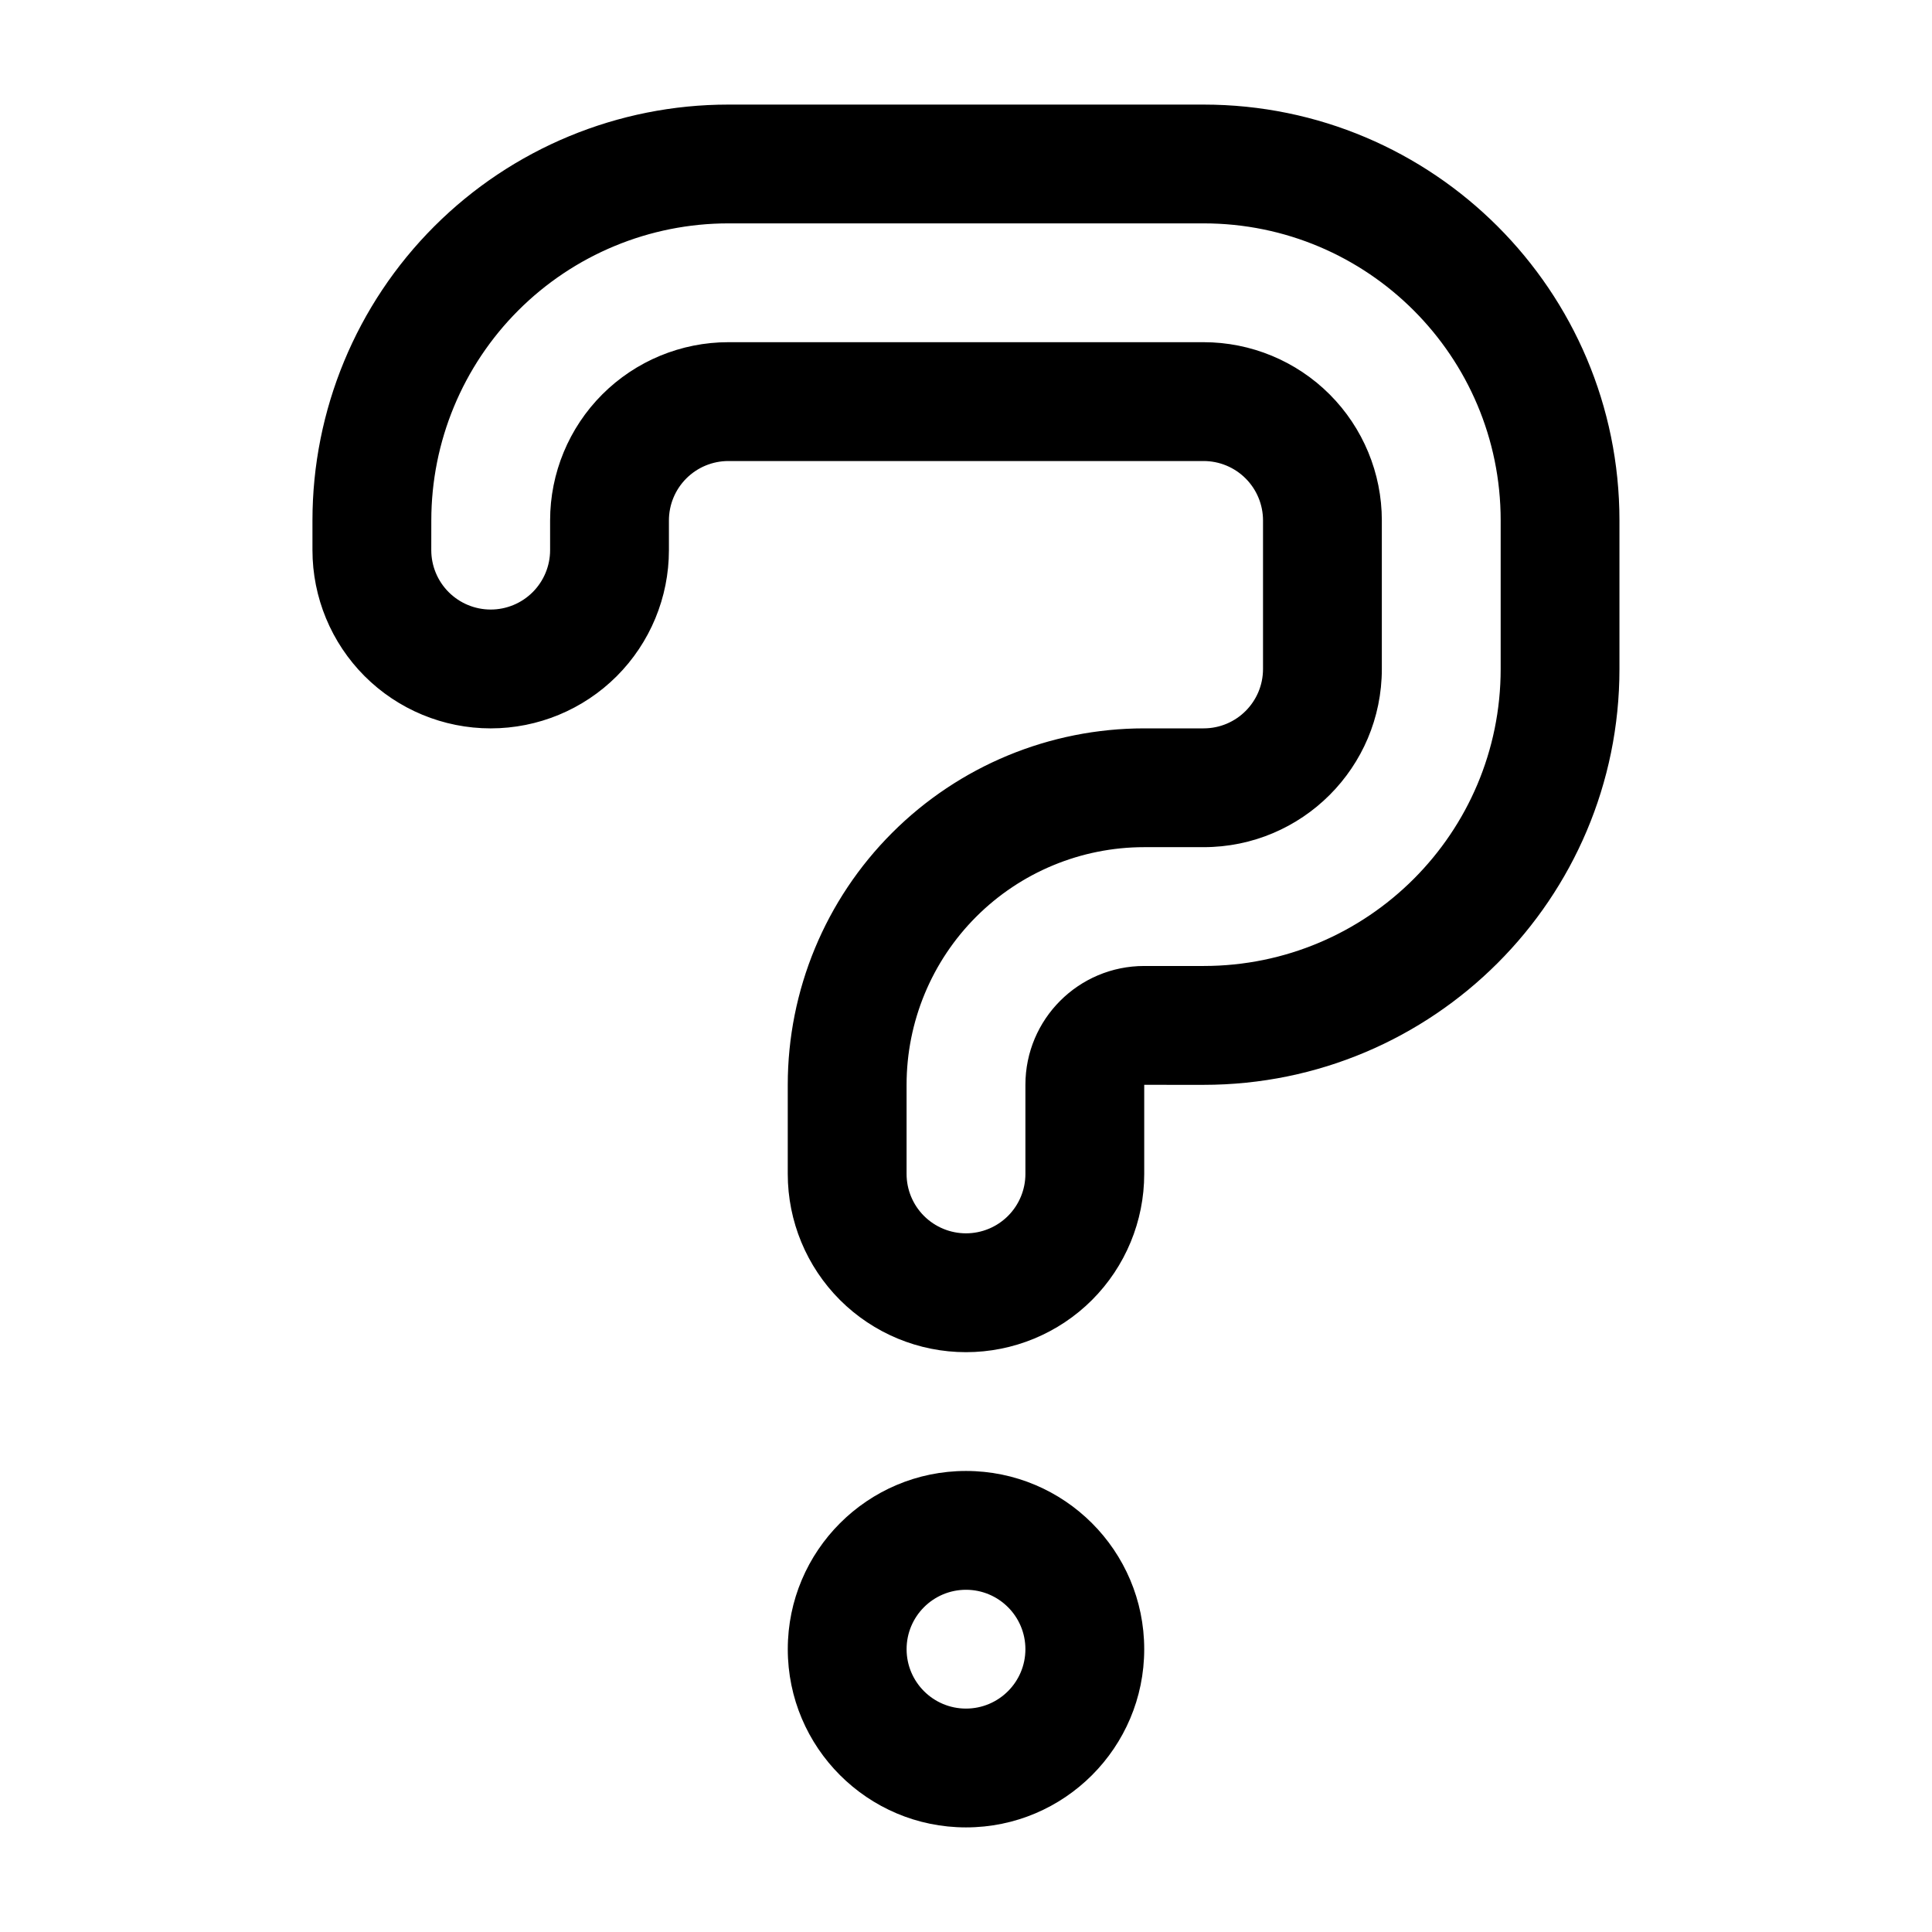
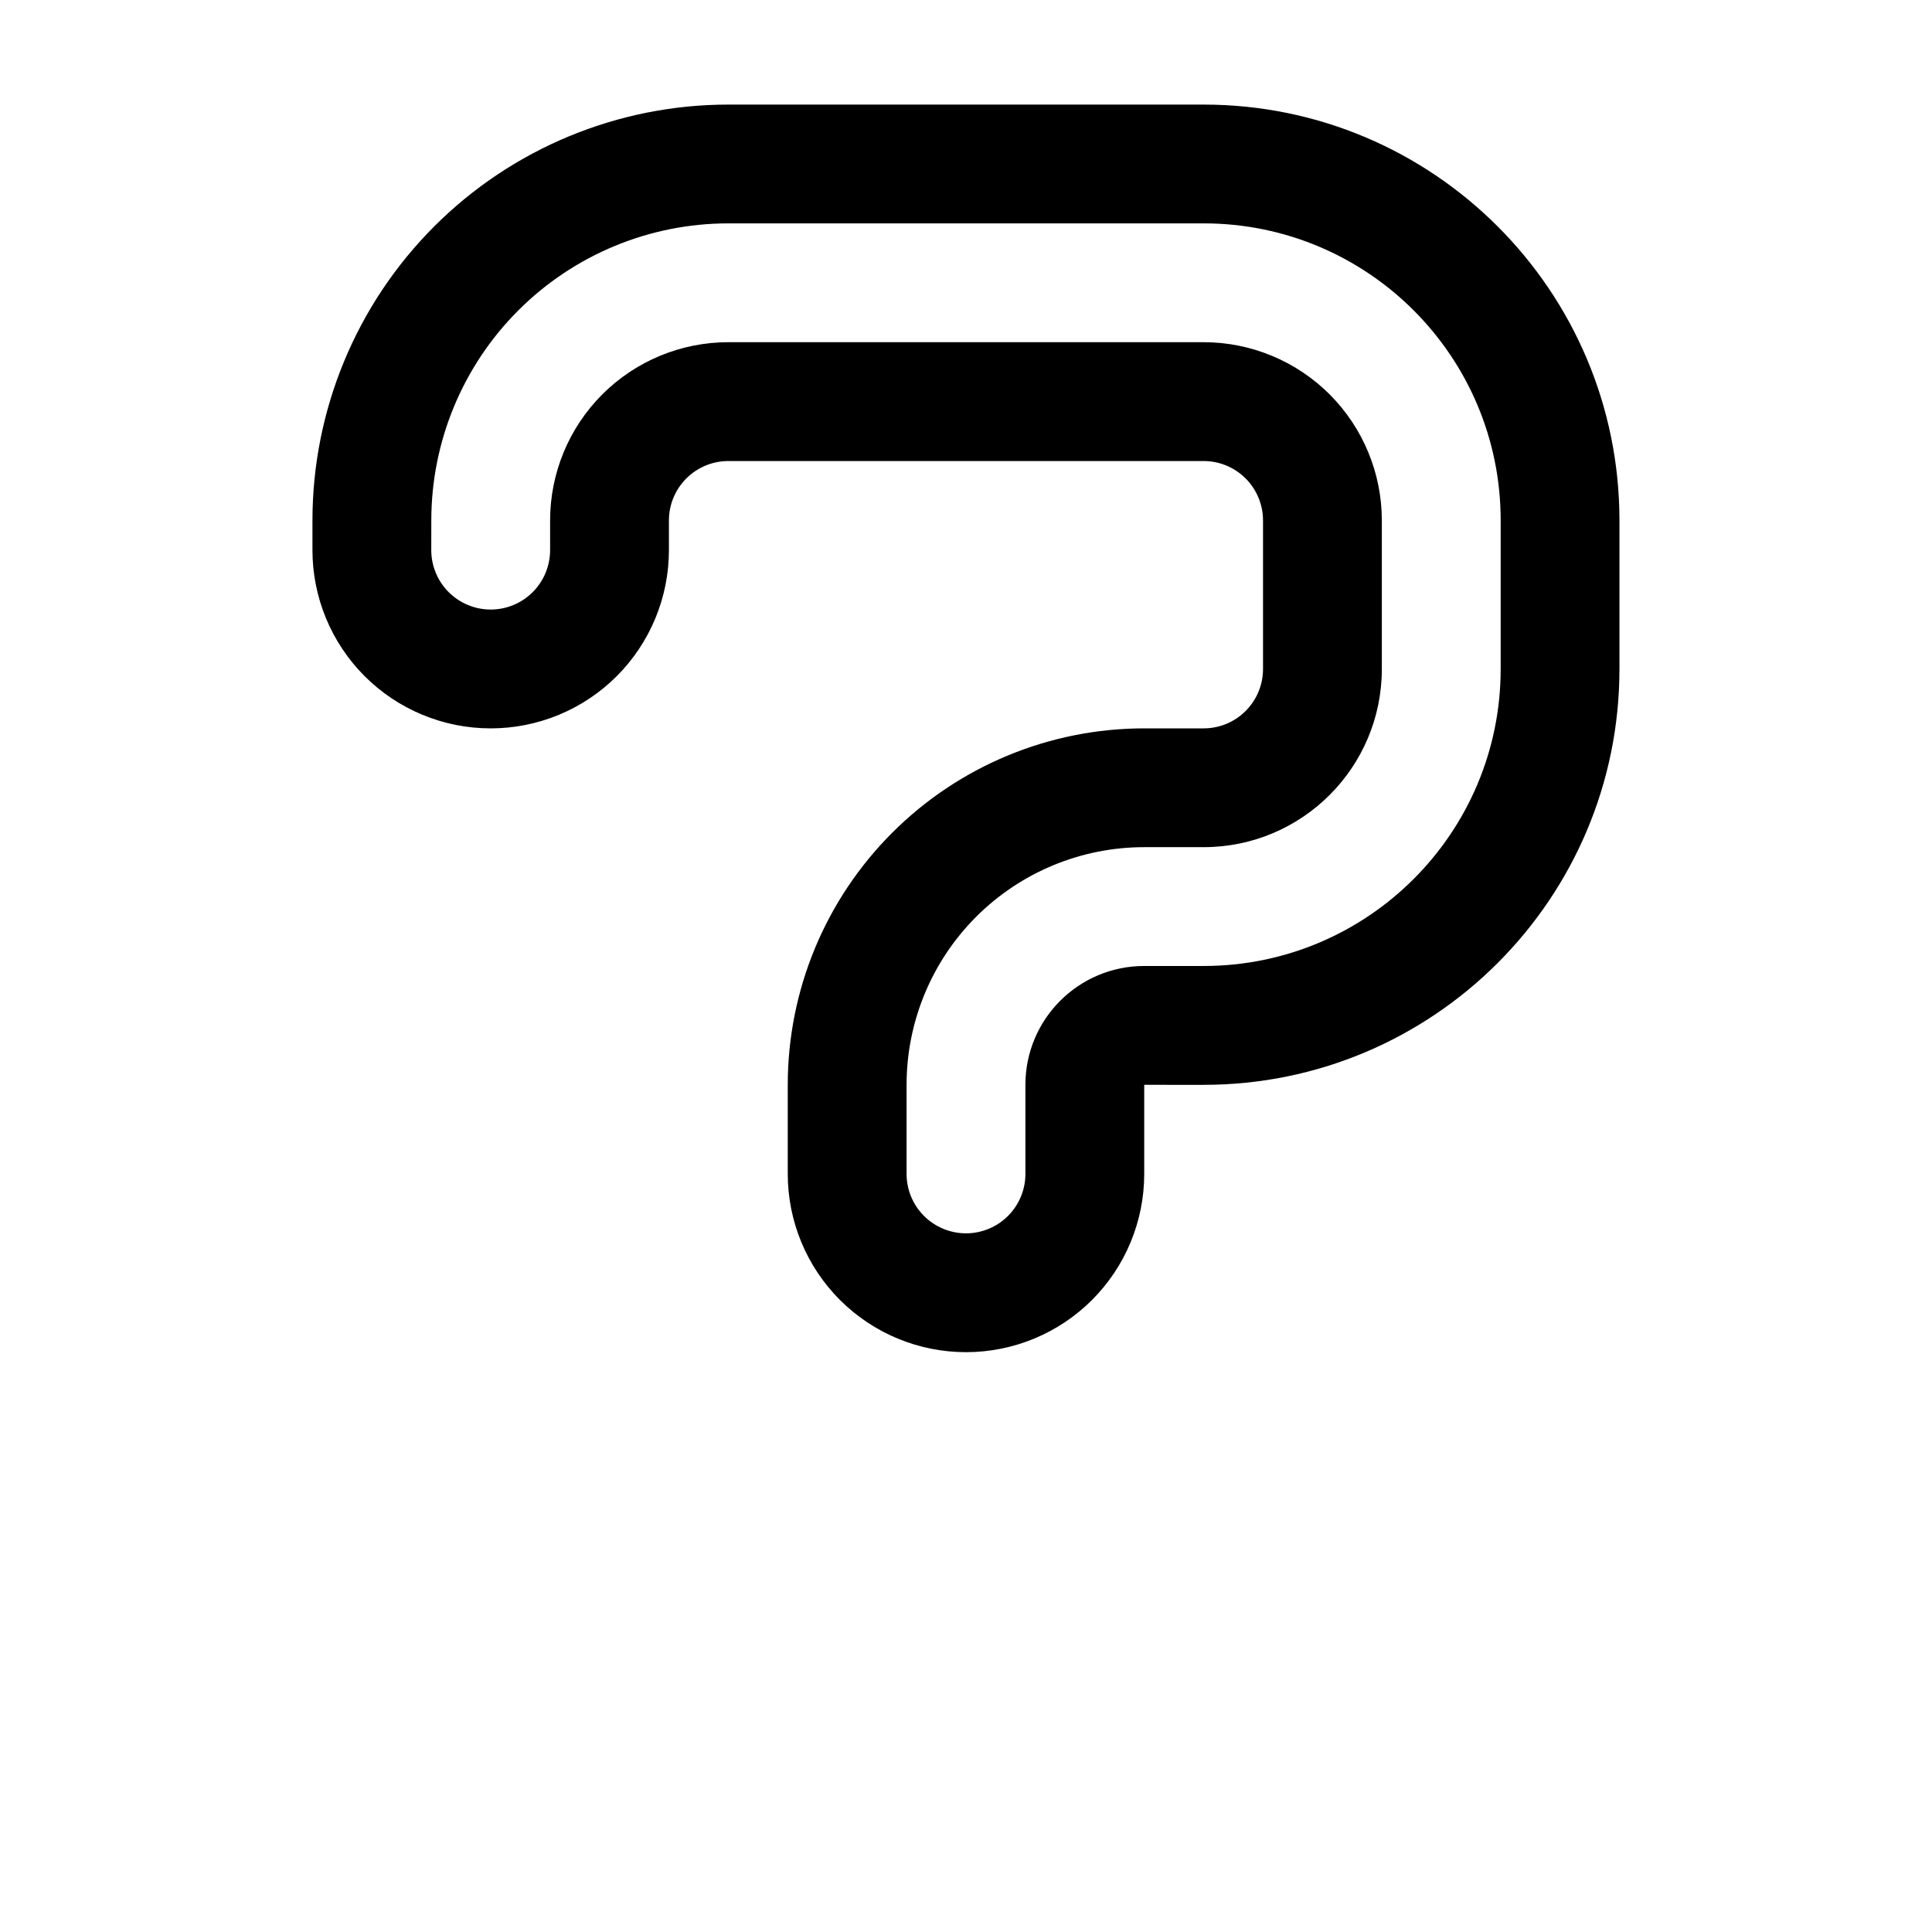
<svg xmlns="http://www.w3.org/2000/svg" fill="#000000" width="800px" height="800px" version="1.1" viewBox="144 144 512 512">
  <g fill-rule="evenodd">
-     <path d="m400 533.82c-26.066 0-47.23 21.168-47.23 47.23 0 26.066 21.168 47.23 47.23 47.23 26.066 0 47.23-21.168 47.23-47.23 0-26.066-21.168-47.23-47.23-47.23zm0 31.488c8.691 0 15.742 7.055 15.742 15.742 0 8.691-7.055 15.742-15.742 15.742-8.691 0-15.742-7.055-15.742-15.742 0-8.691 7.055-15.742 15.742-15.742z" />
    <path d="m447.23 431.49v23.617c0 12.523-4.977 24.535-13.832 33.402-8.863 8.855-20.875 13.832-33.402 13.832-12.523 0-24.535-4.977-33.402-13.832-8.855-8.863-13.832-20.875-13.832-33.402v-23.617c0-25.059 9.949-49.082 27.672-66.793 17.711-17.719 41.738-27.672 66.793-27.672h15.742c8.699 0 15.742-7.047 15.742-15.742v-39.359c0-4.172-1.66-8.18-4.613-11.133-2.953-2.953-6.957-4.613-11.133-4.613h-125.95c-4.172 0-8.18 1.66-11.133 4.613-2.953 2.953-4.613 6.957-4.613 11.133v7.871c0 12.523-4.977 24.535-13.832 33.402-8.863 8.855-20.875 13.832-33.402 13.832-12.523 0-24.535-4.977-33.402-13.832-8.855-8.863-13.832-20.875-13.832-33.402v-7.871c0-29.23 11.609-57.262 32.281-77.934 20.664-20.664 48.695-32.273 77.926-32.273h125.95c60.867 0 110.21 49.344 110.21 110.21v39.359c0 60.867-49.344 110.21-110.21 110.21zm-188.93-149.57c0-20.875 8.297-40.902 23.059-55.664 14.762-14.762 34.785-23.059 55.664-23.059h125.95c43.477 0 78.719 35.242 78.719 78.719v39.359c0 43.477-35.242 78.719-78.719 78.719h-15.742c-17.391 0-31.488 14.098-31.488 31.488v23.617c0 4.172-1.66 8.18-4.613 11.133s-6.957 4.613-11.133 4.613c-4.172 0-8.18-1.66-11.133-4.613s-4.613-6.957-4.613-11.133v-23.617c0-16.703 6.637-32.723 18.445-44.531 11.809-11.809 27.828-18.445 44.531-18.445h15.742c26.086 0 47.23-21.145 47.23-47.23v-39.359c0-12.523-4.977-24.535-13.832-33.402-8.863-8.855-20.875-13.832-33.402-13.832h-125.95c-12.523 0-24.535 4.977-33.402 13.832-8.855 8.863-13.832 20.875-13.832 33.402v7.871c0 4.172-1.66 8.18-4.613 11.133s-6.957 4.613-11.133 4.613c-4.172 0-8.18-1.66-11.133-4.613s-4.613-6.957-4.613-11.133z" />
  </g>
</svg>